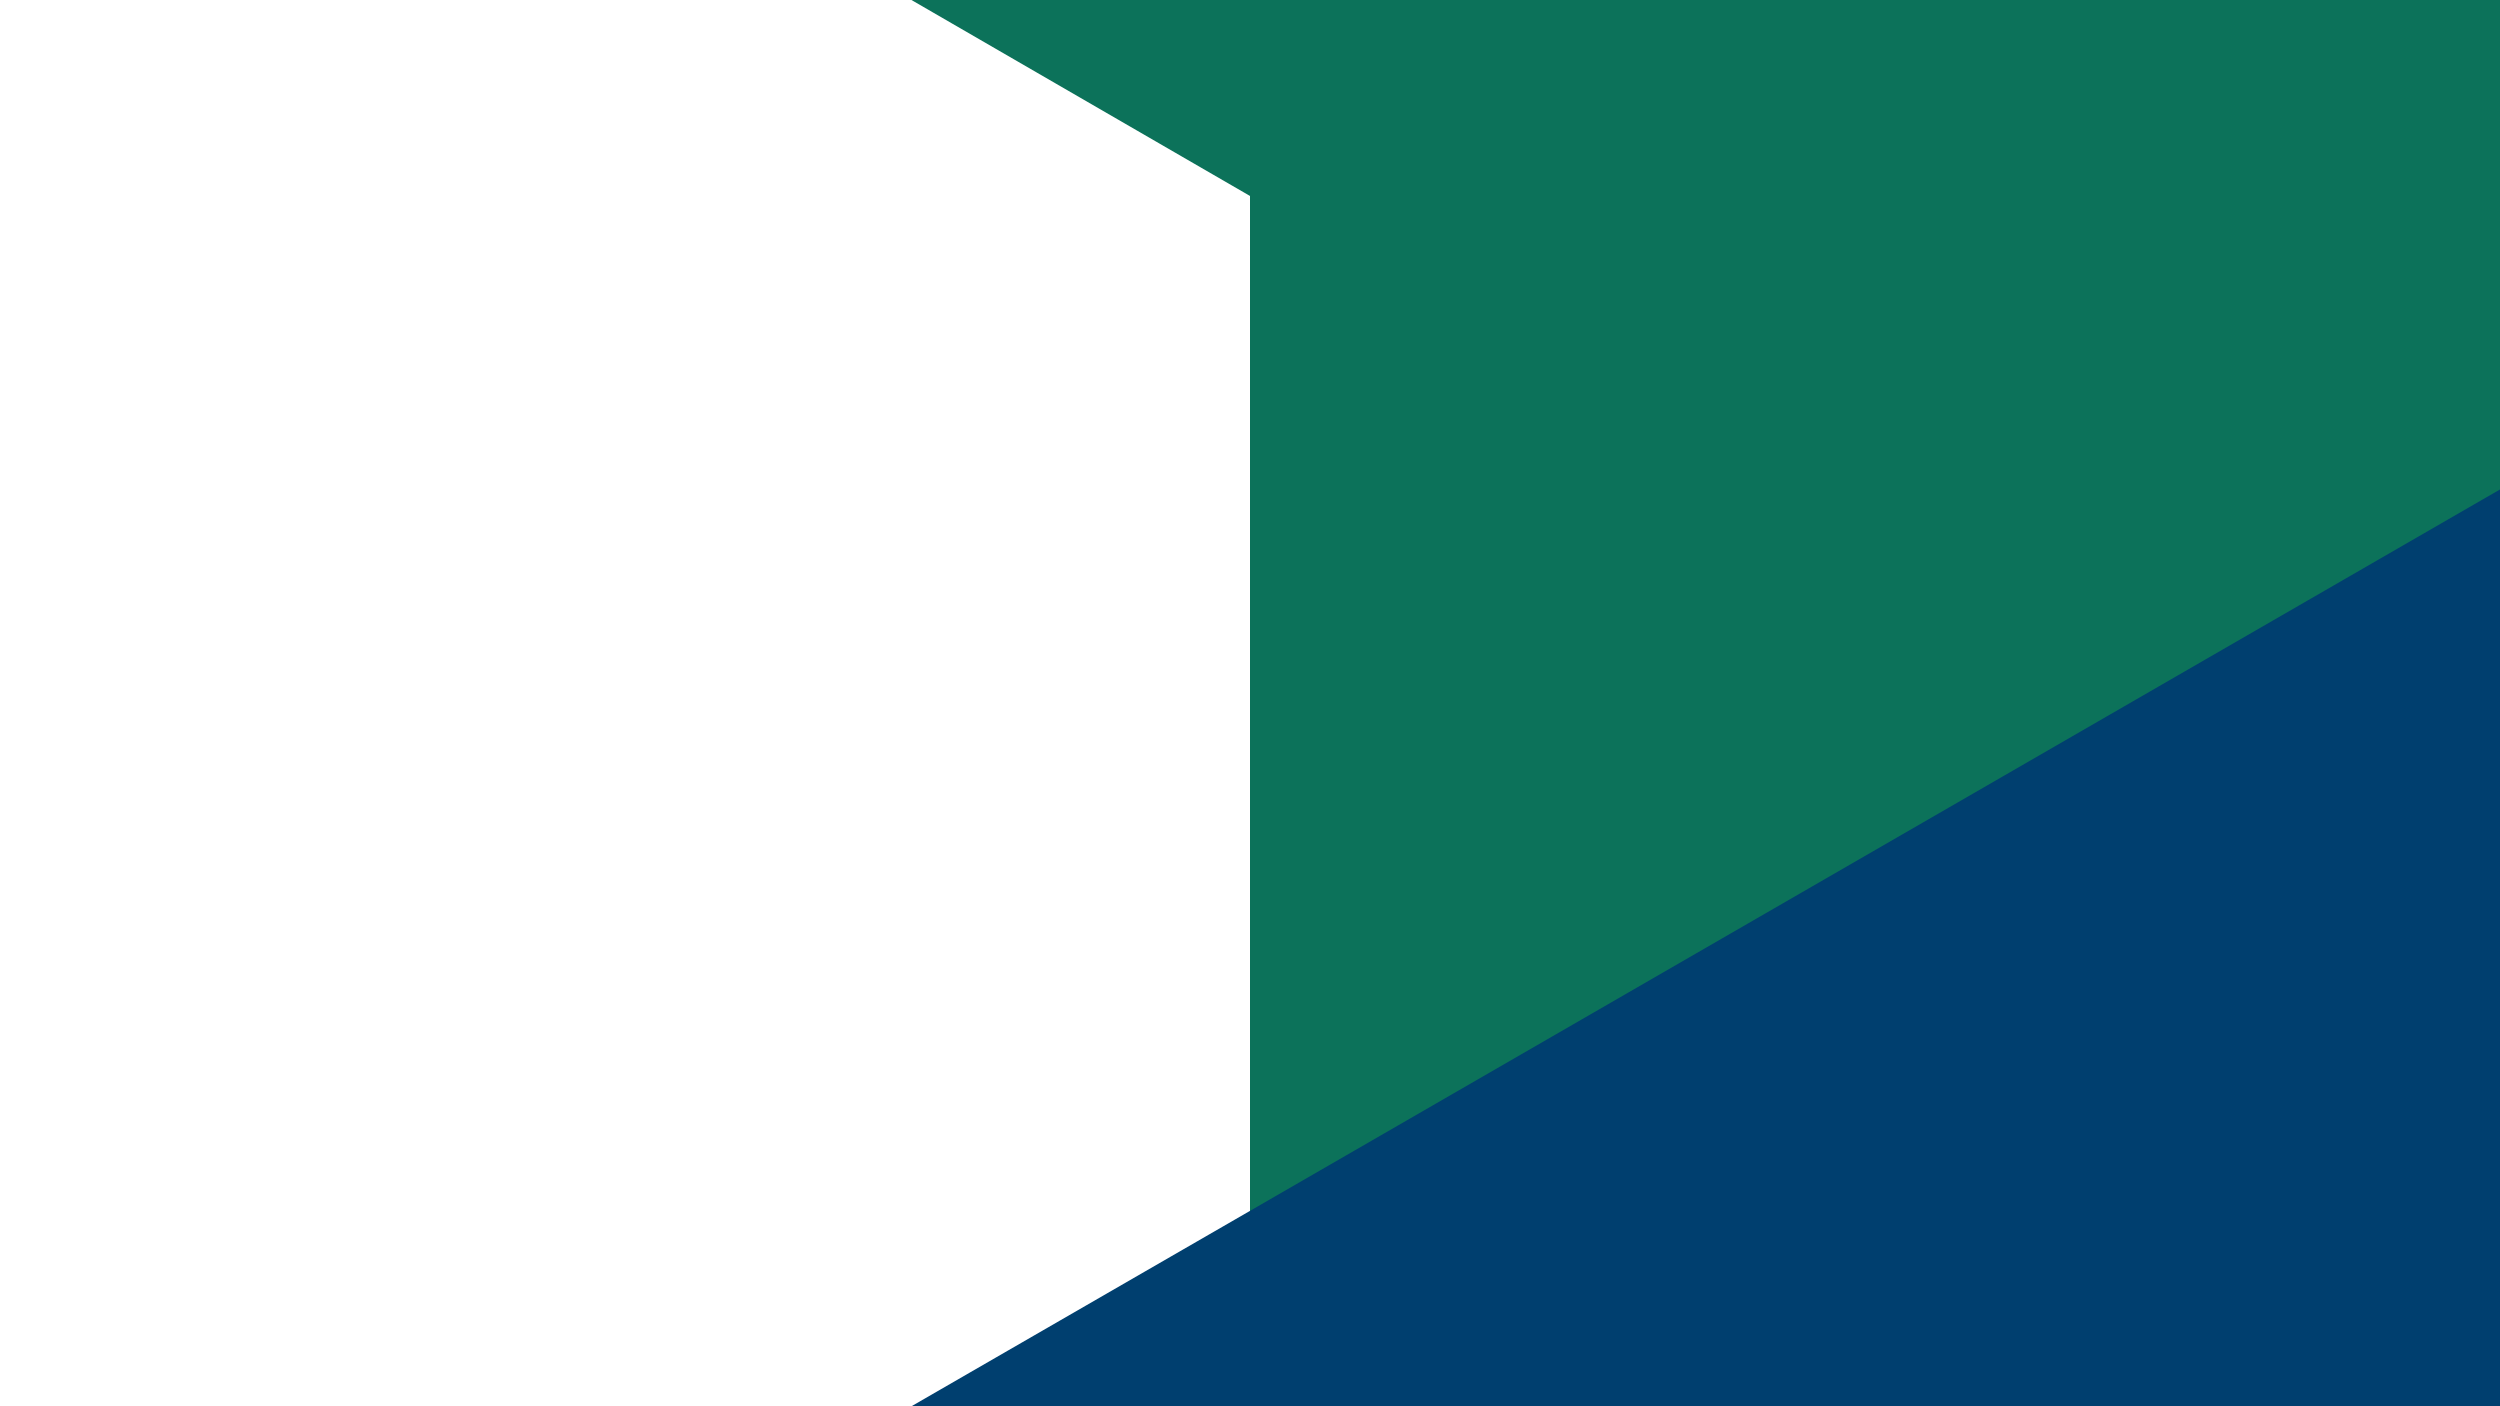
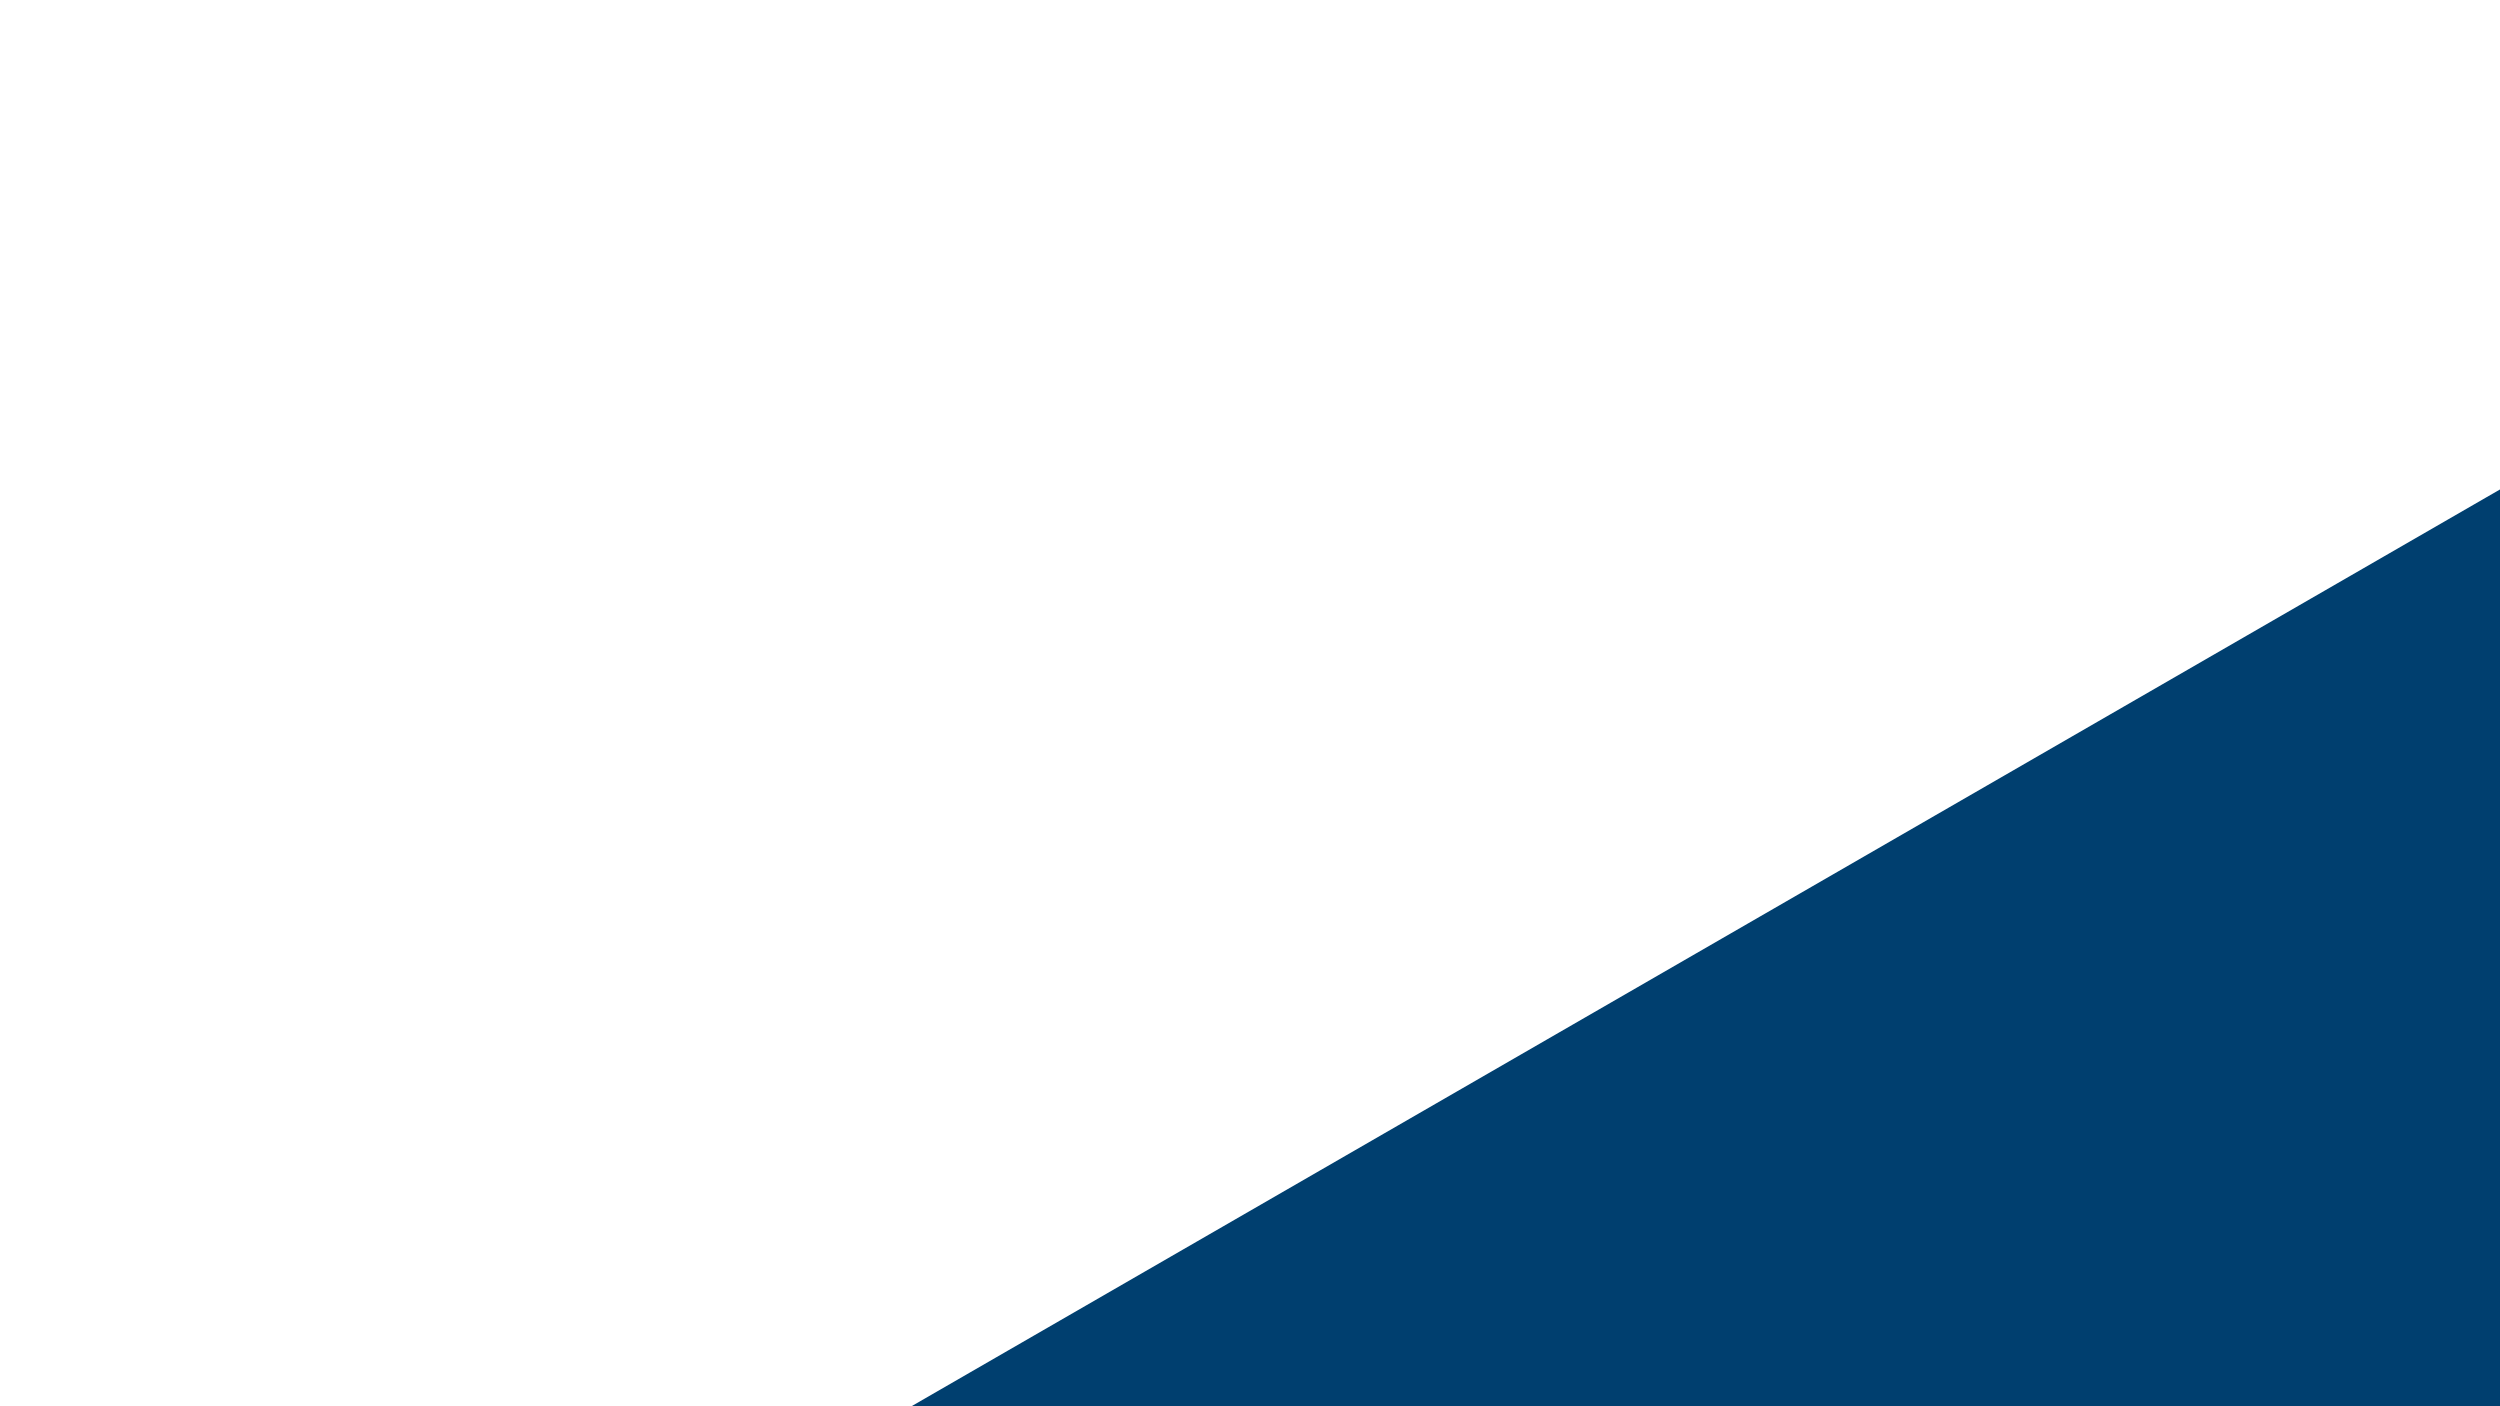
<svg xmlns="http://www.w3.org/2000/svg" xmlns:xlink="http://www.w3.org/1999/xlink" version="1.1" id="VIEWPORT_MODULE" x="0px" y="0px" viewBox="0 0 1920 1080" style="enable-background:new 0 0 1920 1080;" xml:space="preserve">
  <style type="text/css">
	.st0{clip-path:url(#SVGID_00000111161961727636550990000011595550900060665262_);}
	.st1{fill:#0C725A;}
	.st2{fill:#003F6F;}
</style>
  <g id="SHAPES_IMAGE">
    <g>
      <defs>
        <rect id="SVGID_1_" width="1920" height="1080" />
      </defs>
      <clipPath id="SVGID_00000041270278179119211790000015160890497630260148_">
        <use xlink:href="#SVGID_1_" style="overflow:visible;" />
      </clipPath>
      <g id="MASK_GROUP" style="clip-path:url(#SVGID_00000041270278179119211790000015160890497630260148_);">
-         <polygon class="st1" points="700,0 960,150.5 960,1080 1920,1080 1920,0    " />
        <polygon class="st2" points="700,1080 1920,375.9 1920,1080    " />
      </g>
    </g>
  </g>
</svg>